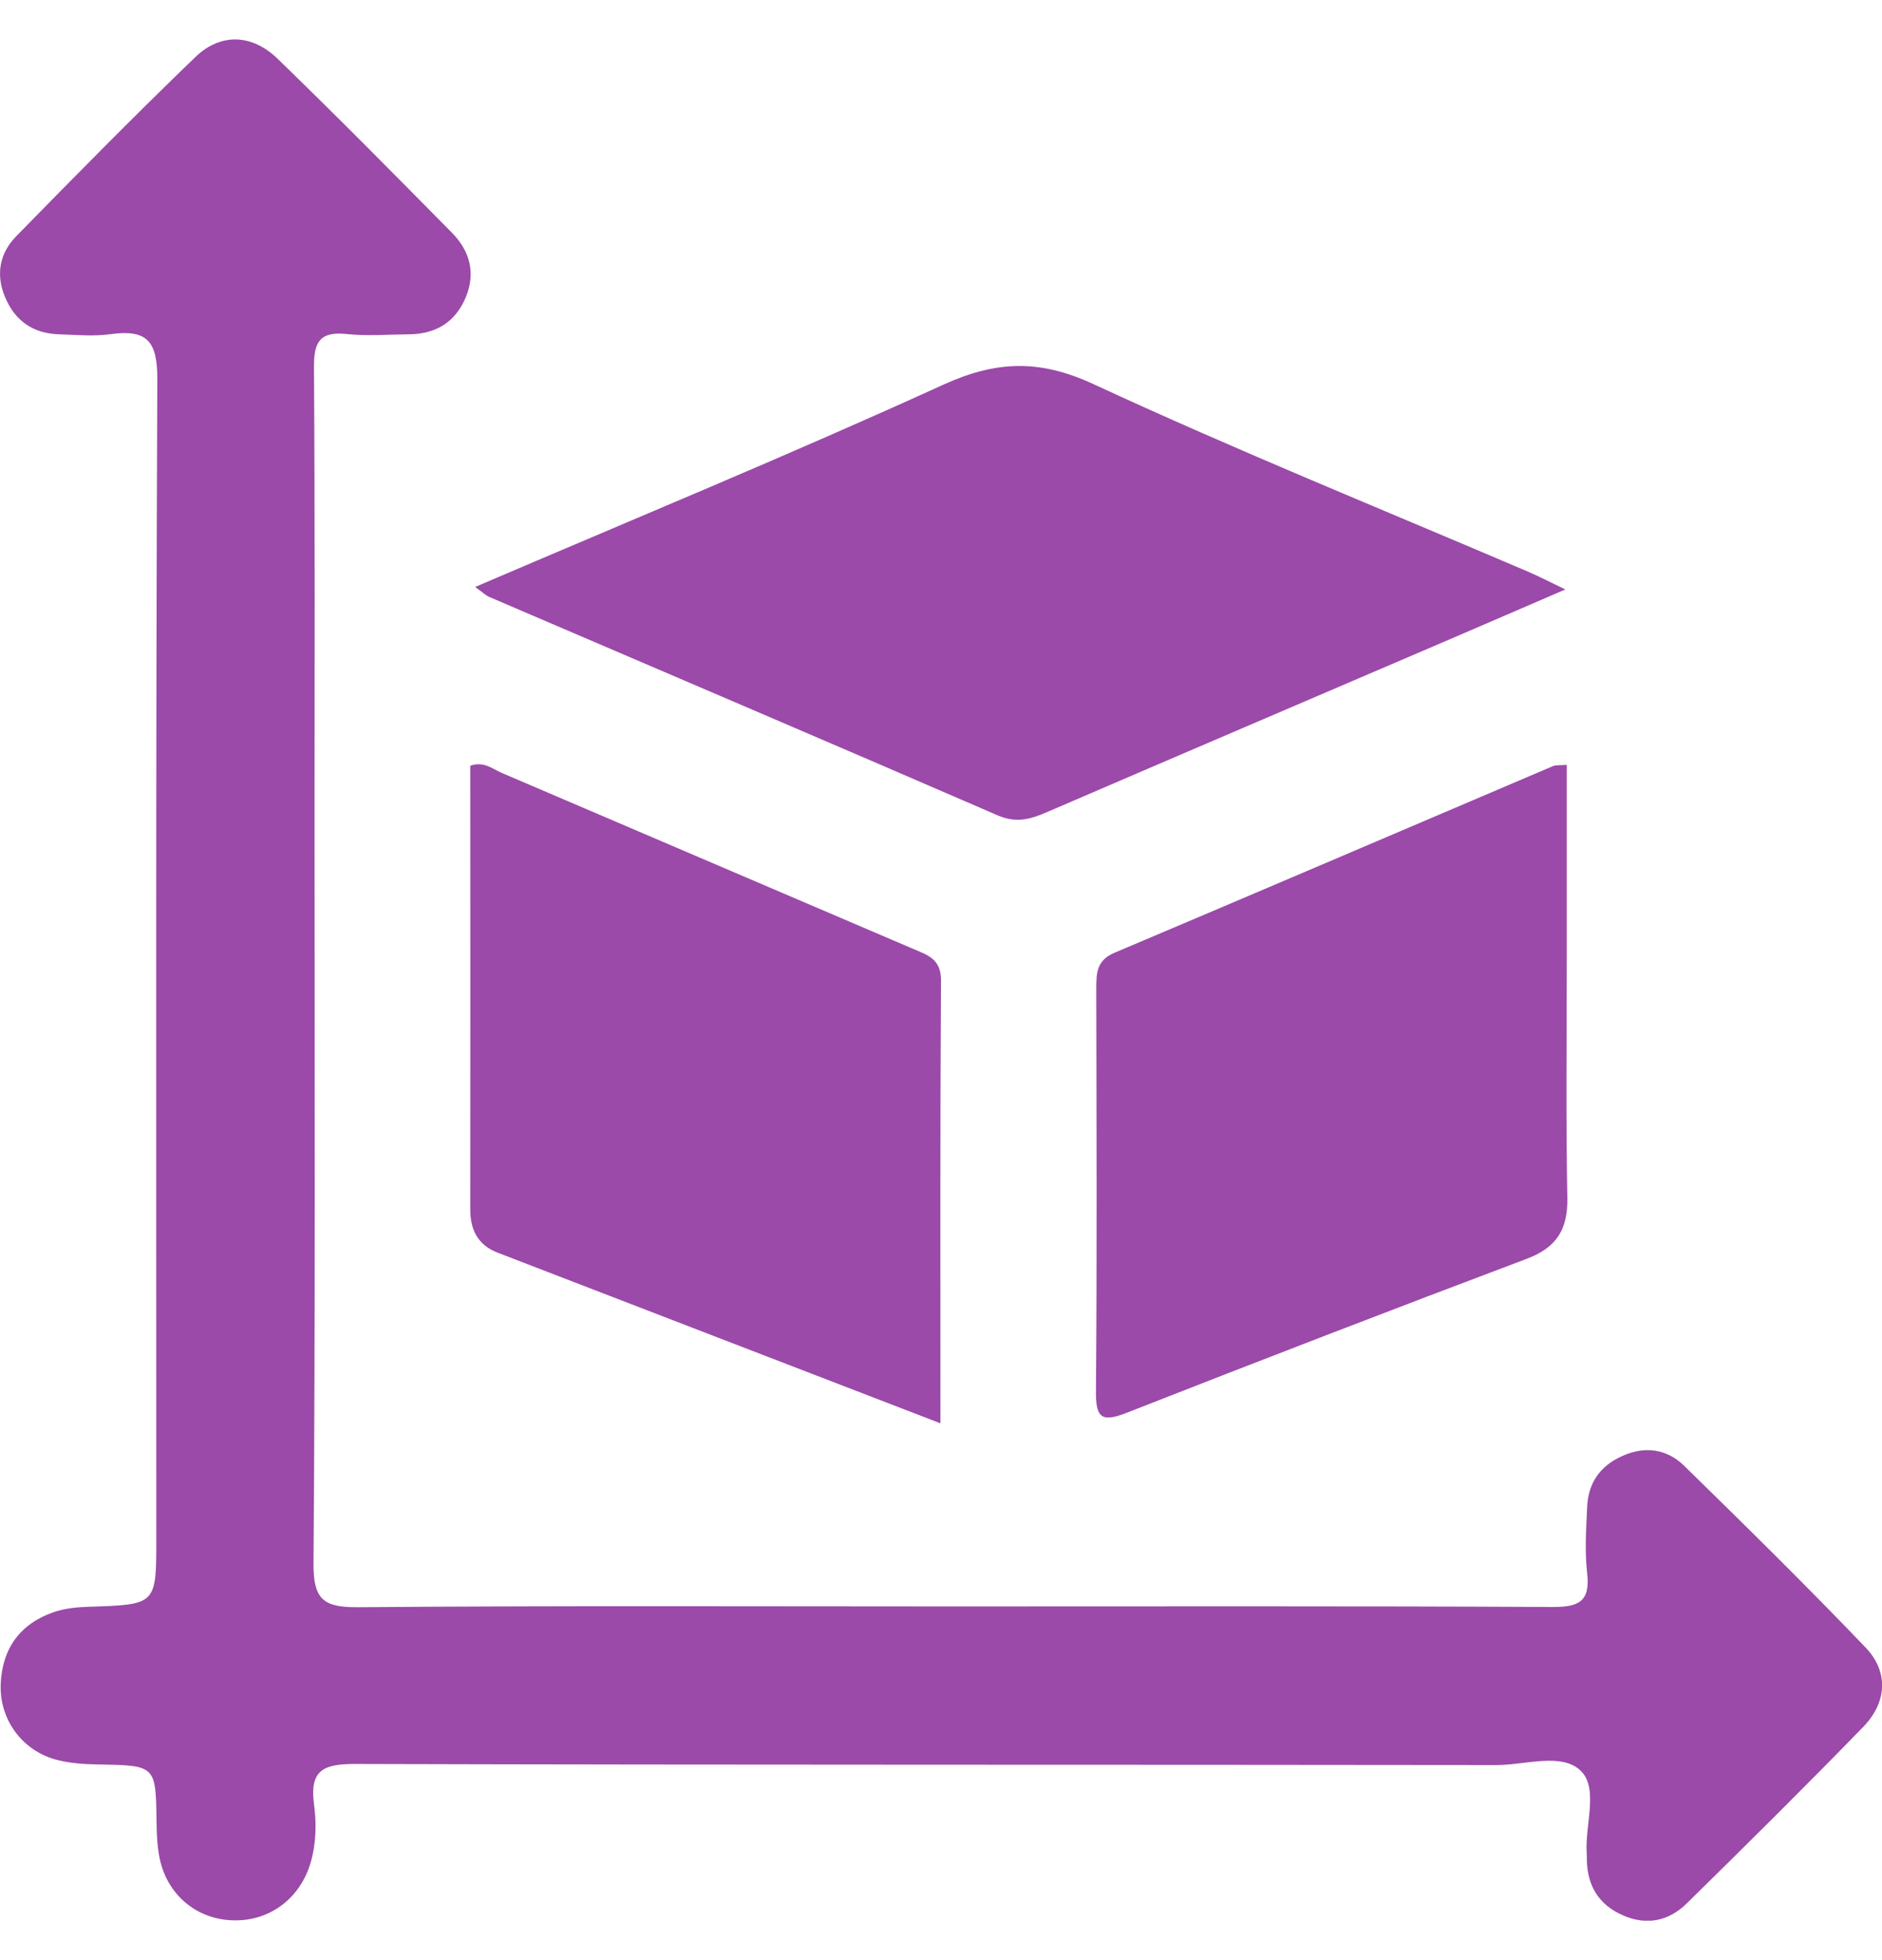
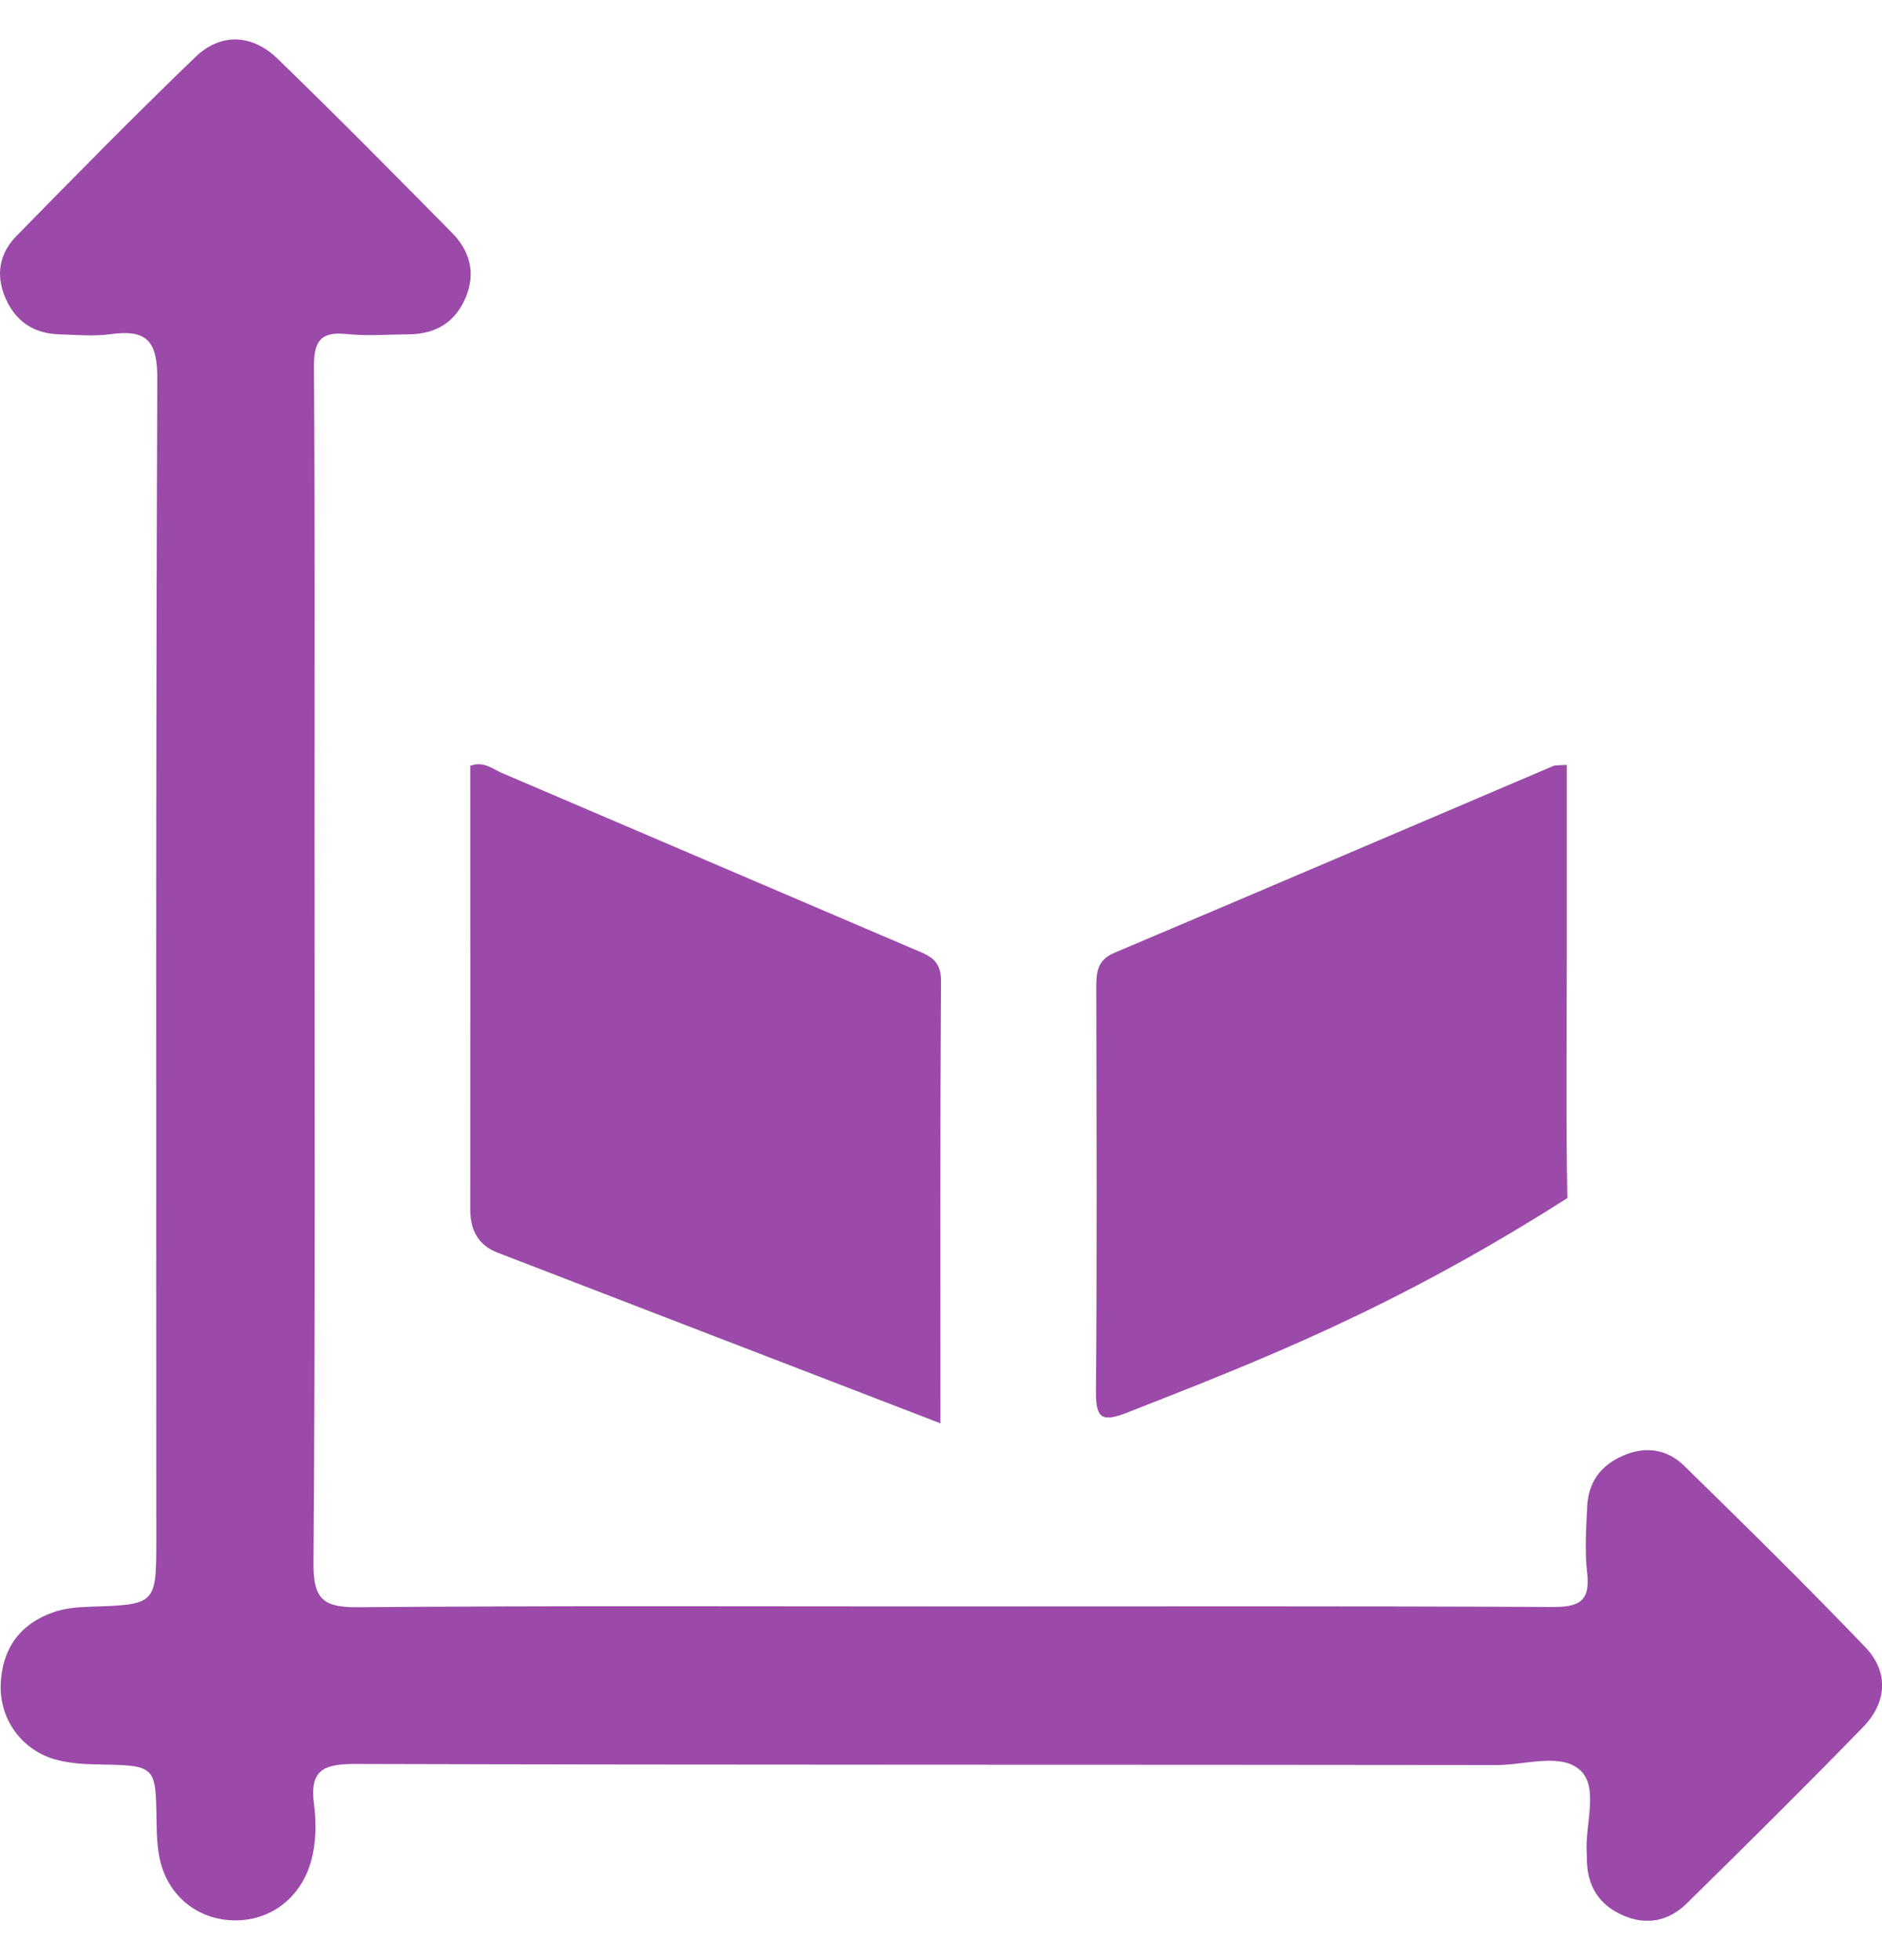
<svg xmlns="http://www.w3.org/2000/svg" width="24" height="25" viewBox="0 0 24 25" fill="none">
  <g clip-path="url(#clip0_672_647)">
    <path d="M12.159 20.489C14.703 20.489 17.246 20.483 19.791 20.496C20.125 20.498 20.283 20.434 20.24 20.064C20.208 19.787 20.227 19.503 20.24 19.222C20.252 18.914 20.406 18.694 20.691 18.569C20.979 18.44 21.257 18.481 21.474 18.692C22.255 19.456 23.034 20.222 23.789 21.011C24.09 21.325 24.062 21.715 23.761 22.025C23.022 22.786 22.268 23.532 21.511 24.276C21.281 24.502 20.998 24.564 20.69 24.426C20.387 24.291 20.243 24.052 20.236 23.724C20.236 23.694 20.236 23.662 20.234 23.631C20.212 23.276 20.384 22.816 20.165 22.592C19.924 22.346 19.455 22.512 19.087 22.512C14.233 22.505 9.379 22.512 4.526 22.498C4.128 22.498 3.947 22.575 4.004 23.007C4.036 23.251 4.034 23.504 3.963 23.751C3.833 24.201 3.458 24.494 3.001 24.493C2.543 24.493 2.161 24.203 2.046 23.747C2.005 23.583 1.999 23.408 1.996 23.238C1.987 22.514 1.989 22.517 1.243 22.504C1.057 22.501 0.865 22.488 0.689 22.436C0.266 22.309 -0.008 21.918 0.009 21.48C0.027 21.028 0.254 20.712 0.681 20.563C0.824 20.512 0.986 20.498 1.14 20.493C1.993 20.465 1.993 20.468 1.993 19.629C1.993 14.697 1.985 9.765 2.006 4.834C2.008 4.346 1.87 4.199 1.411 4.262C1.196 4.292 0.974 4.271 0.756 4.264C0.428 4.255 0.194 4.097 0.066 3.793C-0.057 3.504 -0.006 3.23 0.207 3.013C0.96 2.243 1.716 1.475 2.491 0.728C2.813 0.418 3.212 0.431 3.542 0.751C4.293 1.479 5.028 2.223 5.762 2.967C5.987 3.195 6.069 3.472 5.943 3.784C5.81 4.109 5.559 4.262 5.211 4.264C4.946 4.266 4.678 4.288 4.416 4.26C4.079 4.226 4.002 4.362 4.004 4.681C4.017 6.616 4.011 8.552 4.011 10.487C4.011 13.639 4.022 16.792 3.998 19.944C3.995 20.414 4.138 20.502 4.573 20.499C7.101 20.478 9.63 20.489 12.159 20.489Z" fill="#9B4AA9" />
-     <path d="M6.06 7.486C8.08 6.62 10.068 5.801 12.024 4.909C12.703 4.599 13.255 4.58 13.944 4.899C15.767 5.744 17.632 6.498 19.481 7.289C19.621 7.349 19.757 7.42 19.962 7.518C19.394 7.763 18.882 7.985 18.369 8.205C16.694 8.924 15.016 9.64 13.342 10.362C13.136 10.451 12.956 10.5 12.724 10.4C10.566 9.464 8.4 8.541 6.238 7.613C6.196 7.596 6.163 7.561 6.06 7.487V7.486Z" fill="#9B4AA9" />
    <path d="M11.994 18.154C10.063 17.409 8.205 16.695 6.346 15.977C6.096 15.881 5.997 15.688 5.997 15.426C5.999 13.539 5.997 11.653 5.997 9.767C6.168 9.704 6.281 9.808 6.401 9.859C8.148 10.605 9.894 11.355 11.642 12.101C11.828 12.181 12.002 12.228 12 12.507C11.988 14.362 11.993 16.218 11.993 18.153L11.994 18.154Z" fill="#9B4AA9" />
-     <path d="M19.98 9.755C19.98 10.56 19.98 11.352 19.98 12.146C19.98 13.191 19.968 14.237 19.987 15.281C19.994 15.683 19.849 15.912 19.47 16.055C17.764 16.698 16.063 17.354 14.366 18.02C14.053 18.142 13.973 18.089 13.976 17.75C13.99 16.034 13.983 14.317 13.98 12.601C13.98 12.404 13.989 12.246 14.212 12.152C16.077 11.363 17.939 10.566 19.802 9.772C19.841 9.755 19.891 9.763 19.981 9.755H19.98Z" fill="#9B4AA9" />
+     <path d="M19.98 9.755C19.98 10.56 19.98 11.352 19.98 12.146C19.98 13.191 19.968 14.237 19.987 15.281C17.764 16.698 16.063 17.354 14.366 18.02C14.053 18.142 13.973 18.089 13.976 17.75C13.99 16.034 13.983 14.317 13.98 12.601C13.98 12.404 13.989 12.246 14.212 12.152C16.077 11.363 17.939 10.566 19.802 9.772C19.841 9.755 19.891 9.763 19.981 9.755H19.98Z" fill="#9B4AA9" />
  </g>
  <defs>
    <clipPath id="clip0_672_647">
      <rect width="24" height="23.994" fill="white" transform="translate(0 0.503)" />
    </clipPath>
  </defs>
</svg>